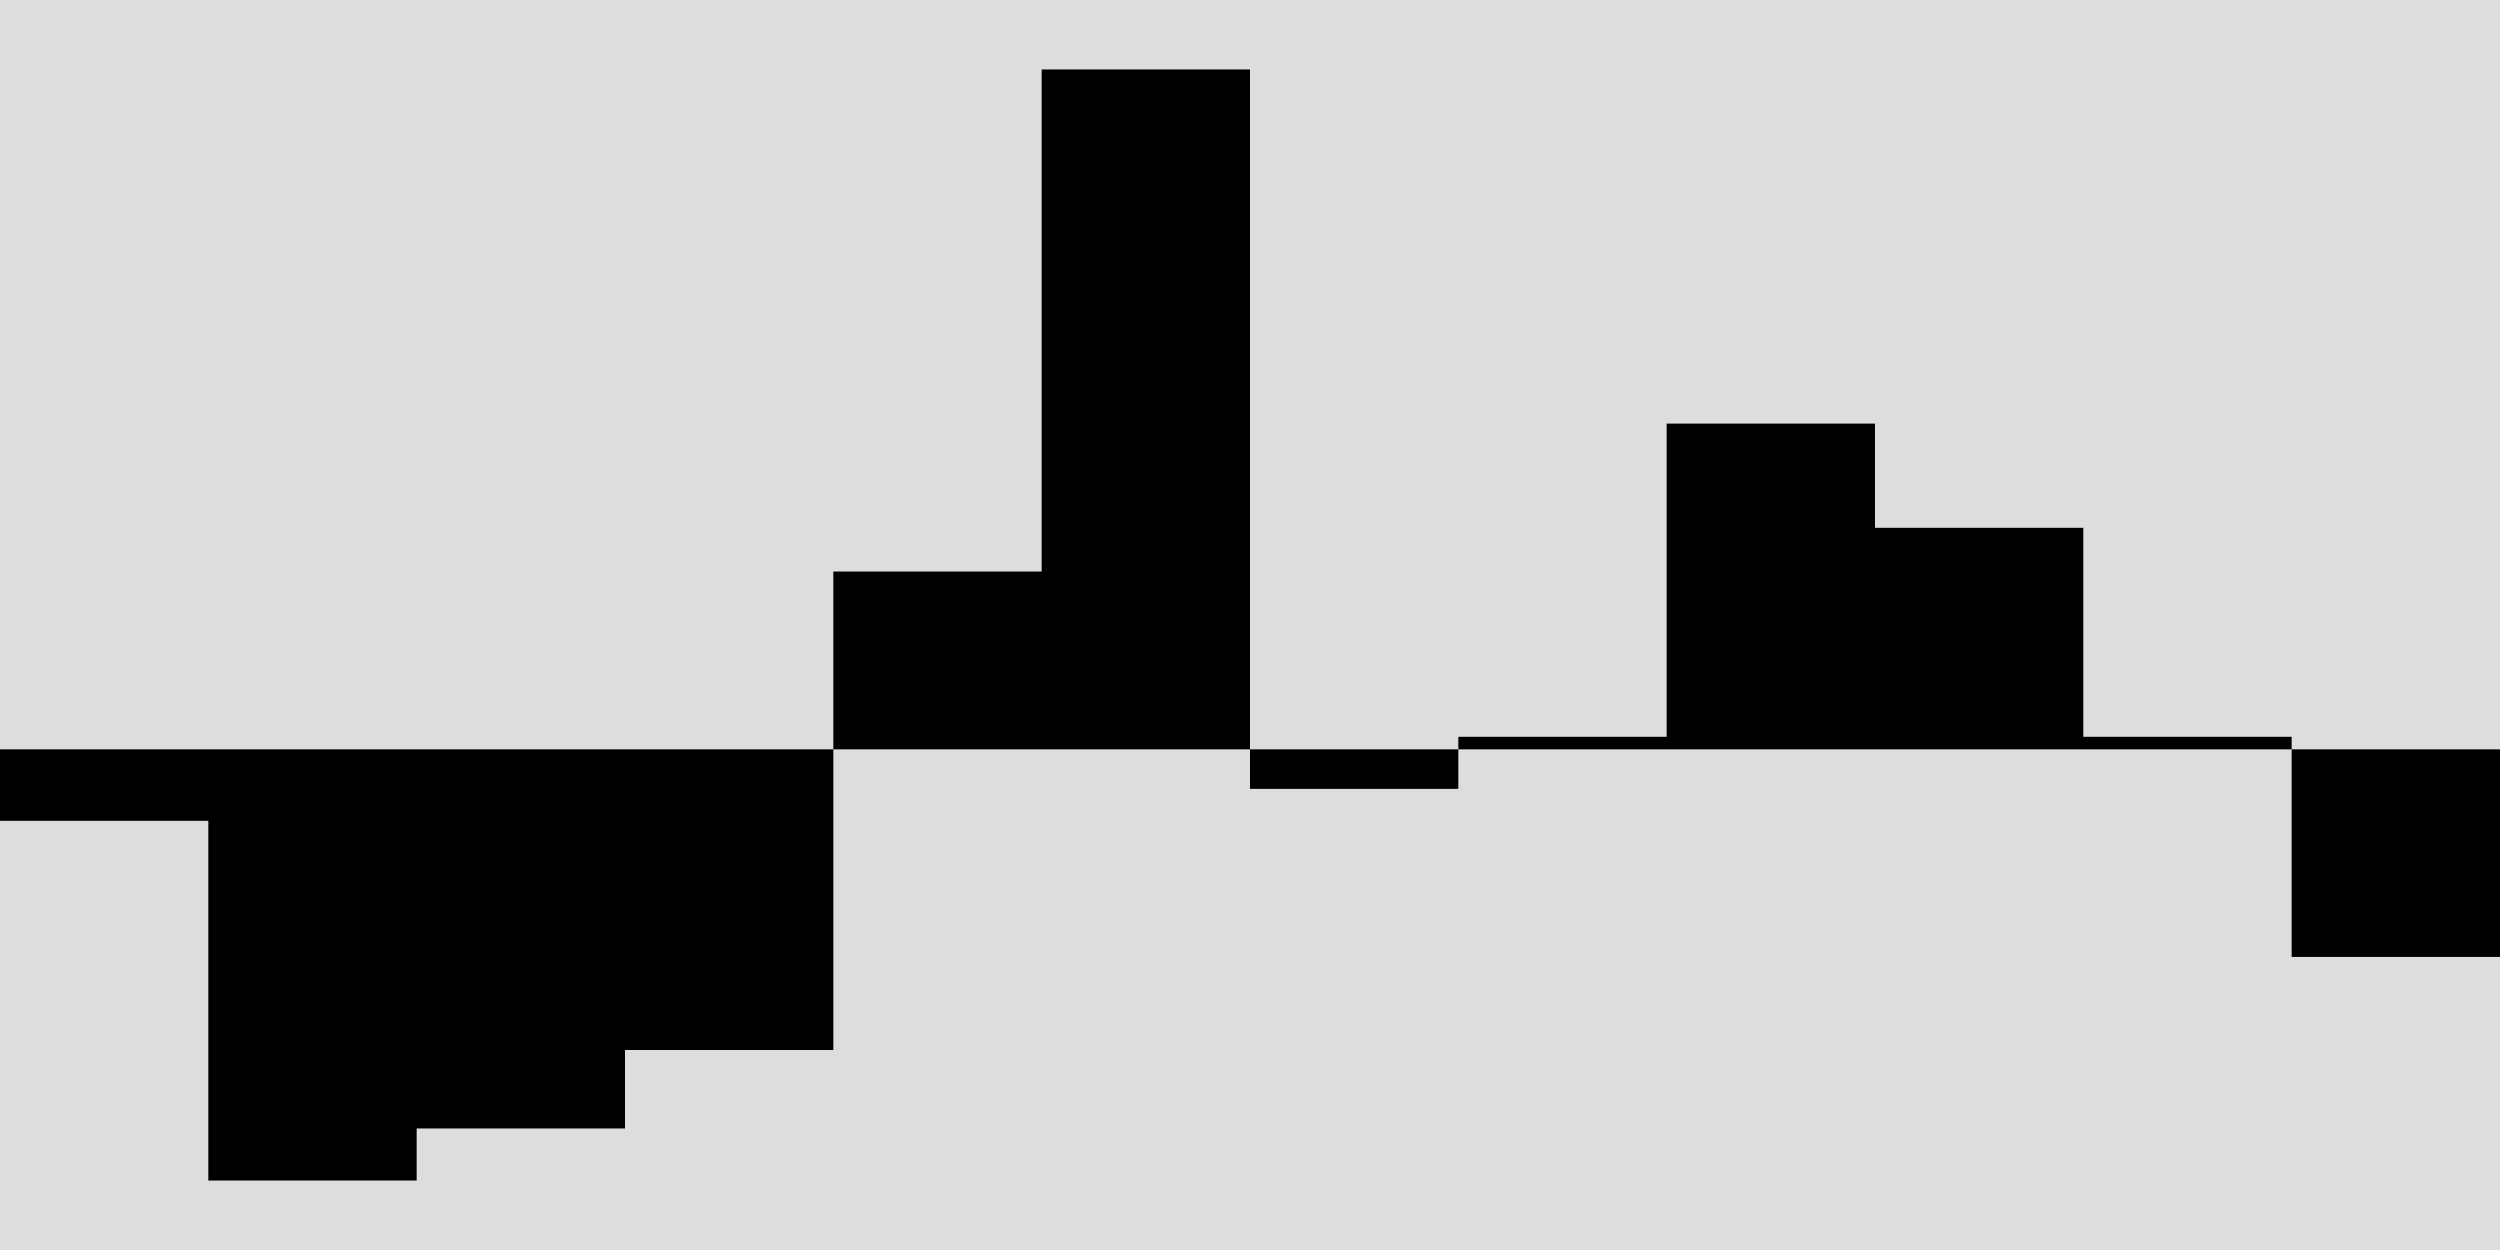
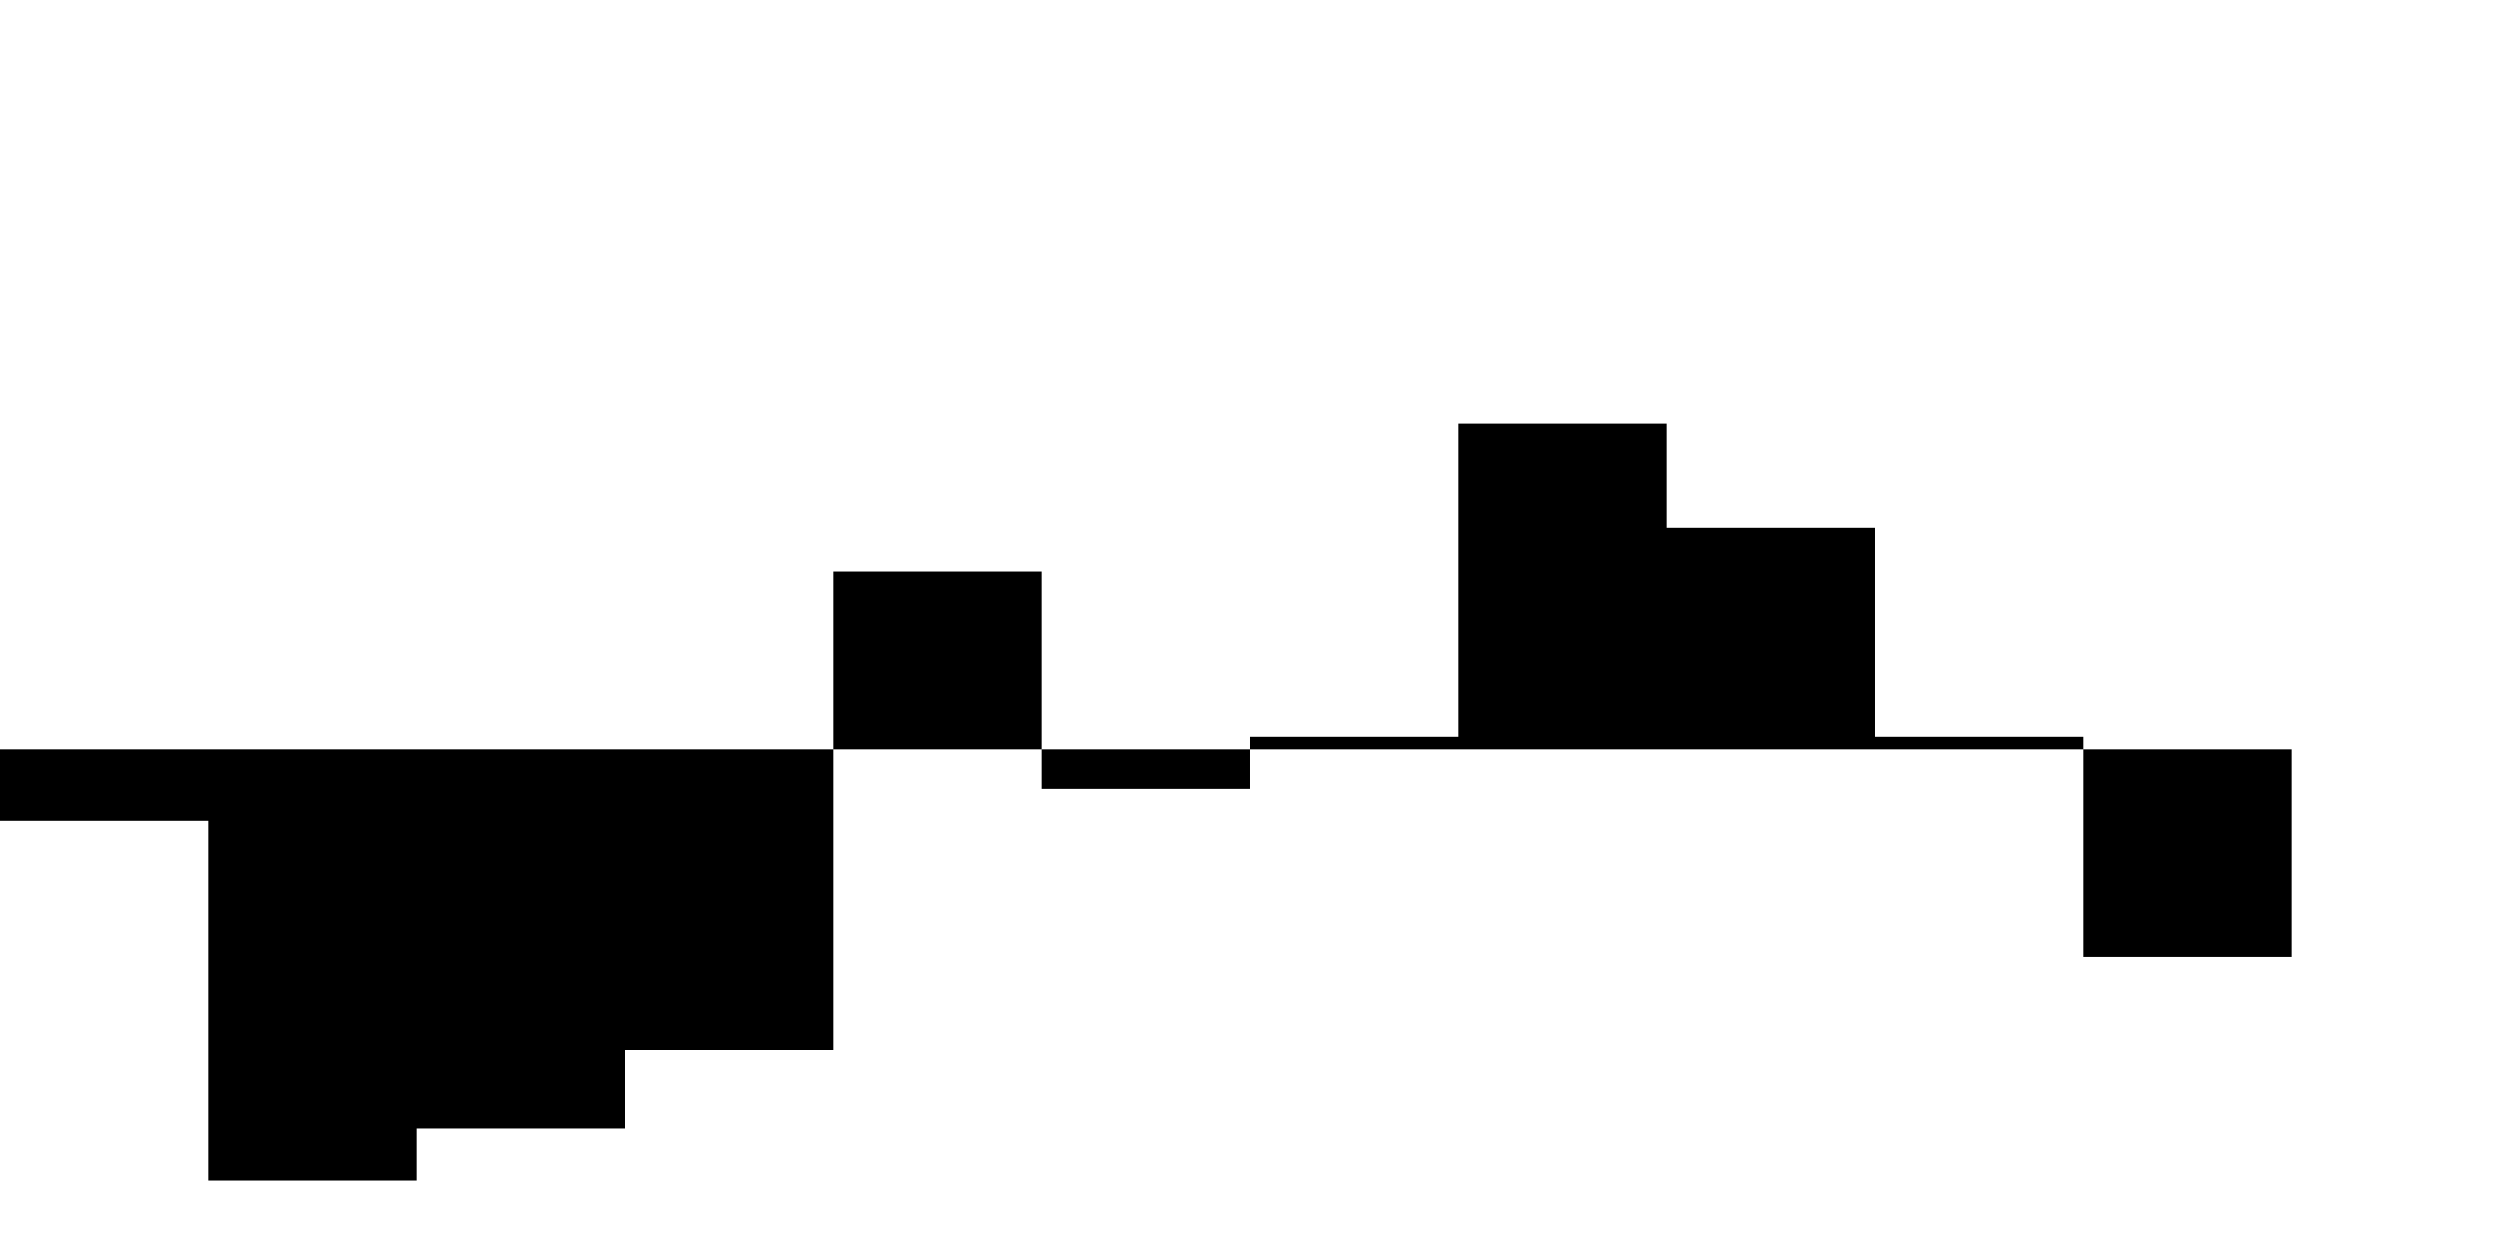
<svg xmlns="http://www.w3.org/2000/svg" height="18" viewBox="0 -10.79 36 18" width="36">
-   <rect fill="#ddd" height="20" stroke="none" width="38" x="-1" y="-11.79" />
-   <path d="M0,0v1.03h3v5.18h3v-0.75h3v-1.13h3v-6.89h3v-7.23h3v10.36h3v-0.75h3v-4.51h3v1.5h3v3.01h3v3.17h3v-2.99z" fill="#000" stroke="none" />
+   <path d="M0,0v1.03h3v5.18h3v-0.75h3v-1.13h3v-6.89h3v-7.23v10.36h3v-0.75h3v-4.51h3v1.5h3v3.01h3v3.17h3v-2.99z" fill="#000" stroke="none" />
</svg>